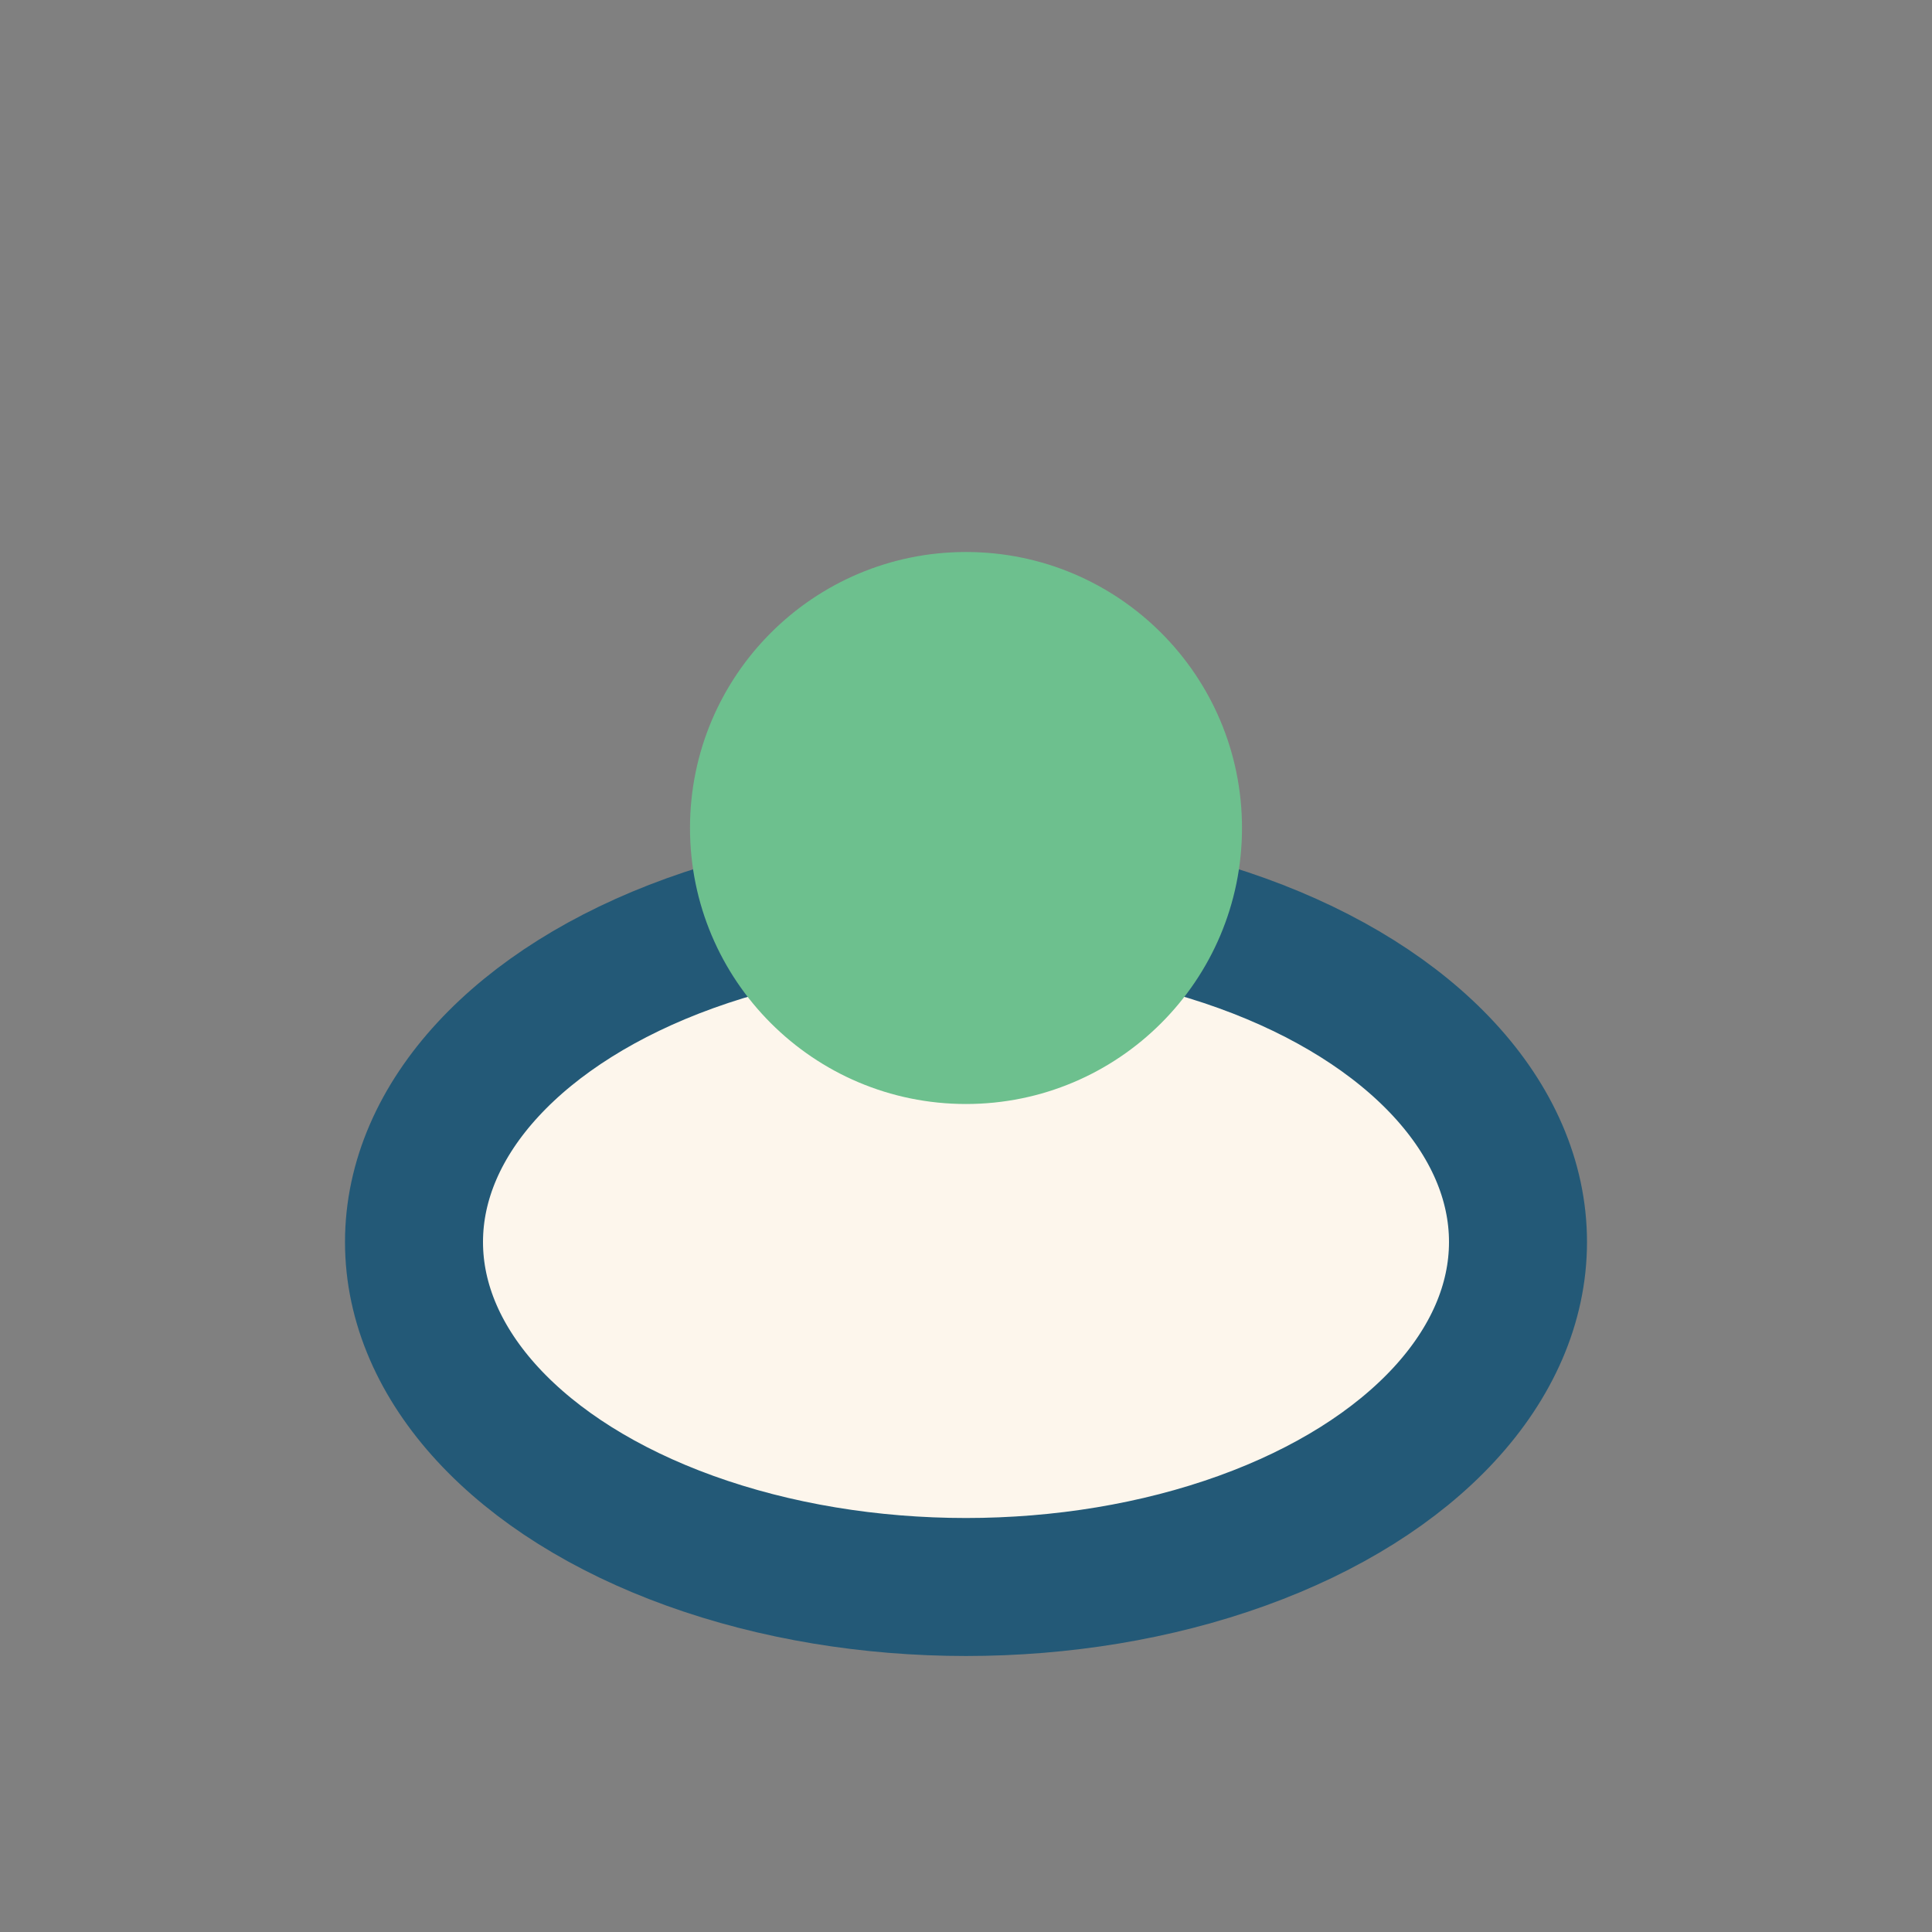
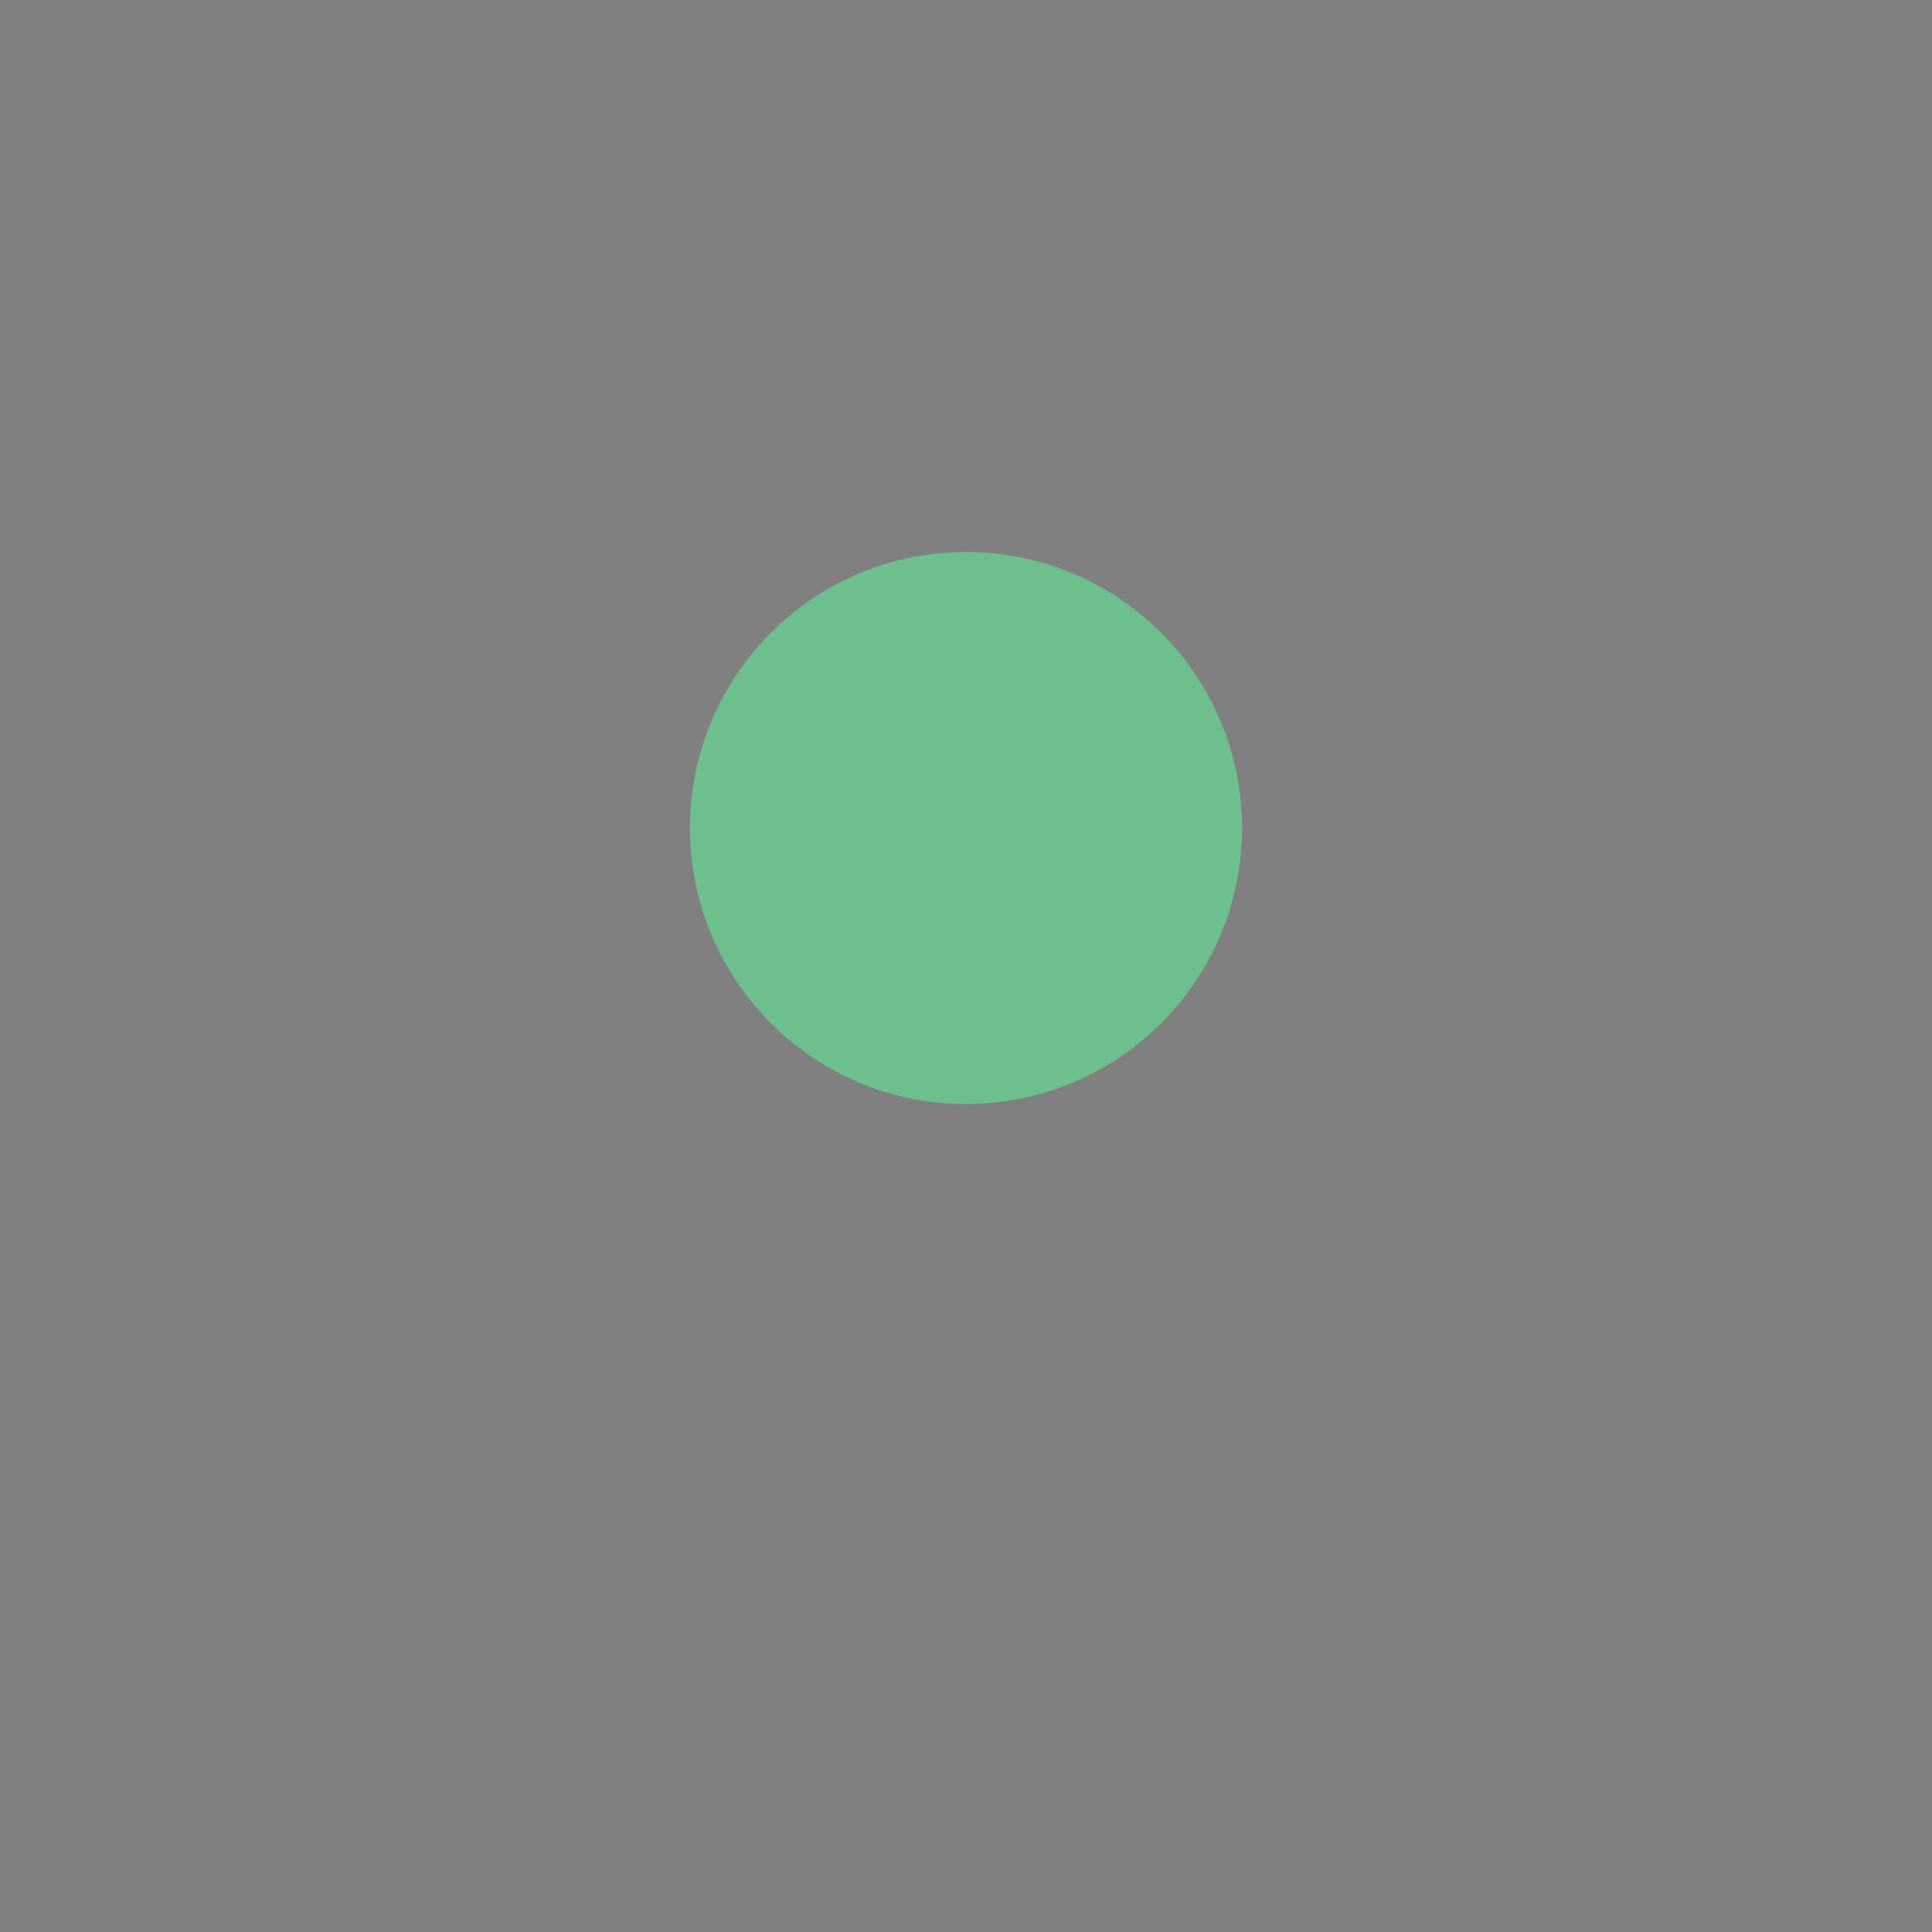
<svg xmlns="http://www.w3.org/2000/svg" width="28" height="28" viewBox="0 0 28 28">
  <rect x="0" y="0" width="28" height="28" fill="#808080" stroke="none" />
-   <ellipse cx="14" cy="18" rx="8" ry="5" fill="#FDF6EC" stroke="#235977" stroke-width="2" />
  <circle cx="14" cy="12" r="4" fill="#6DC08E" />
</svg>